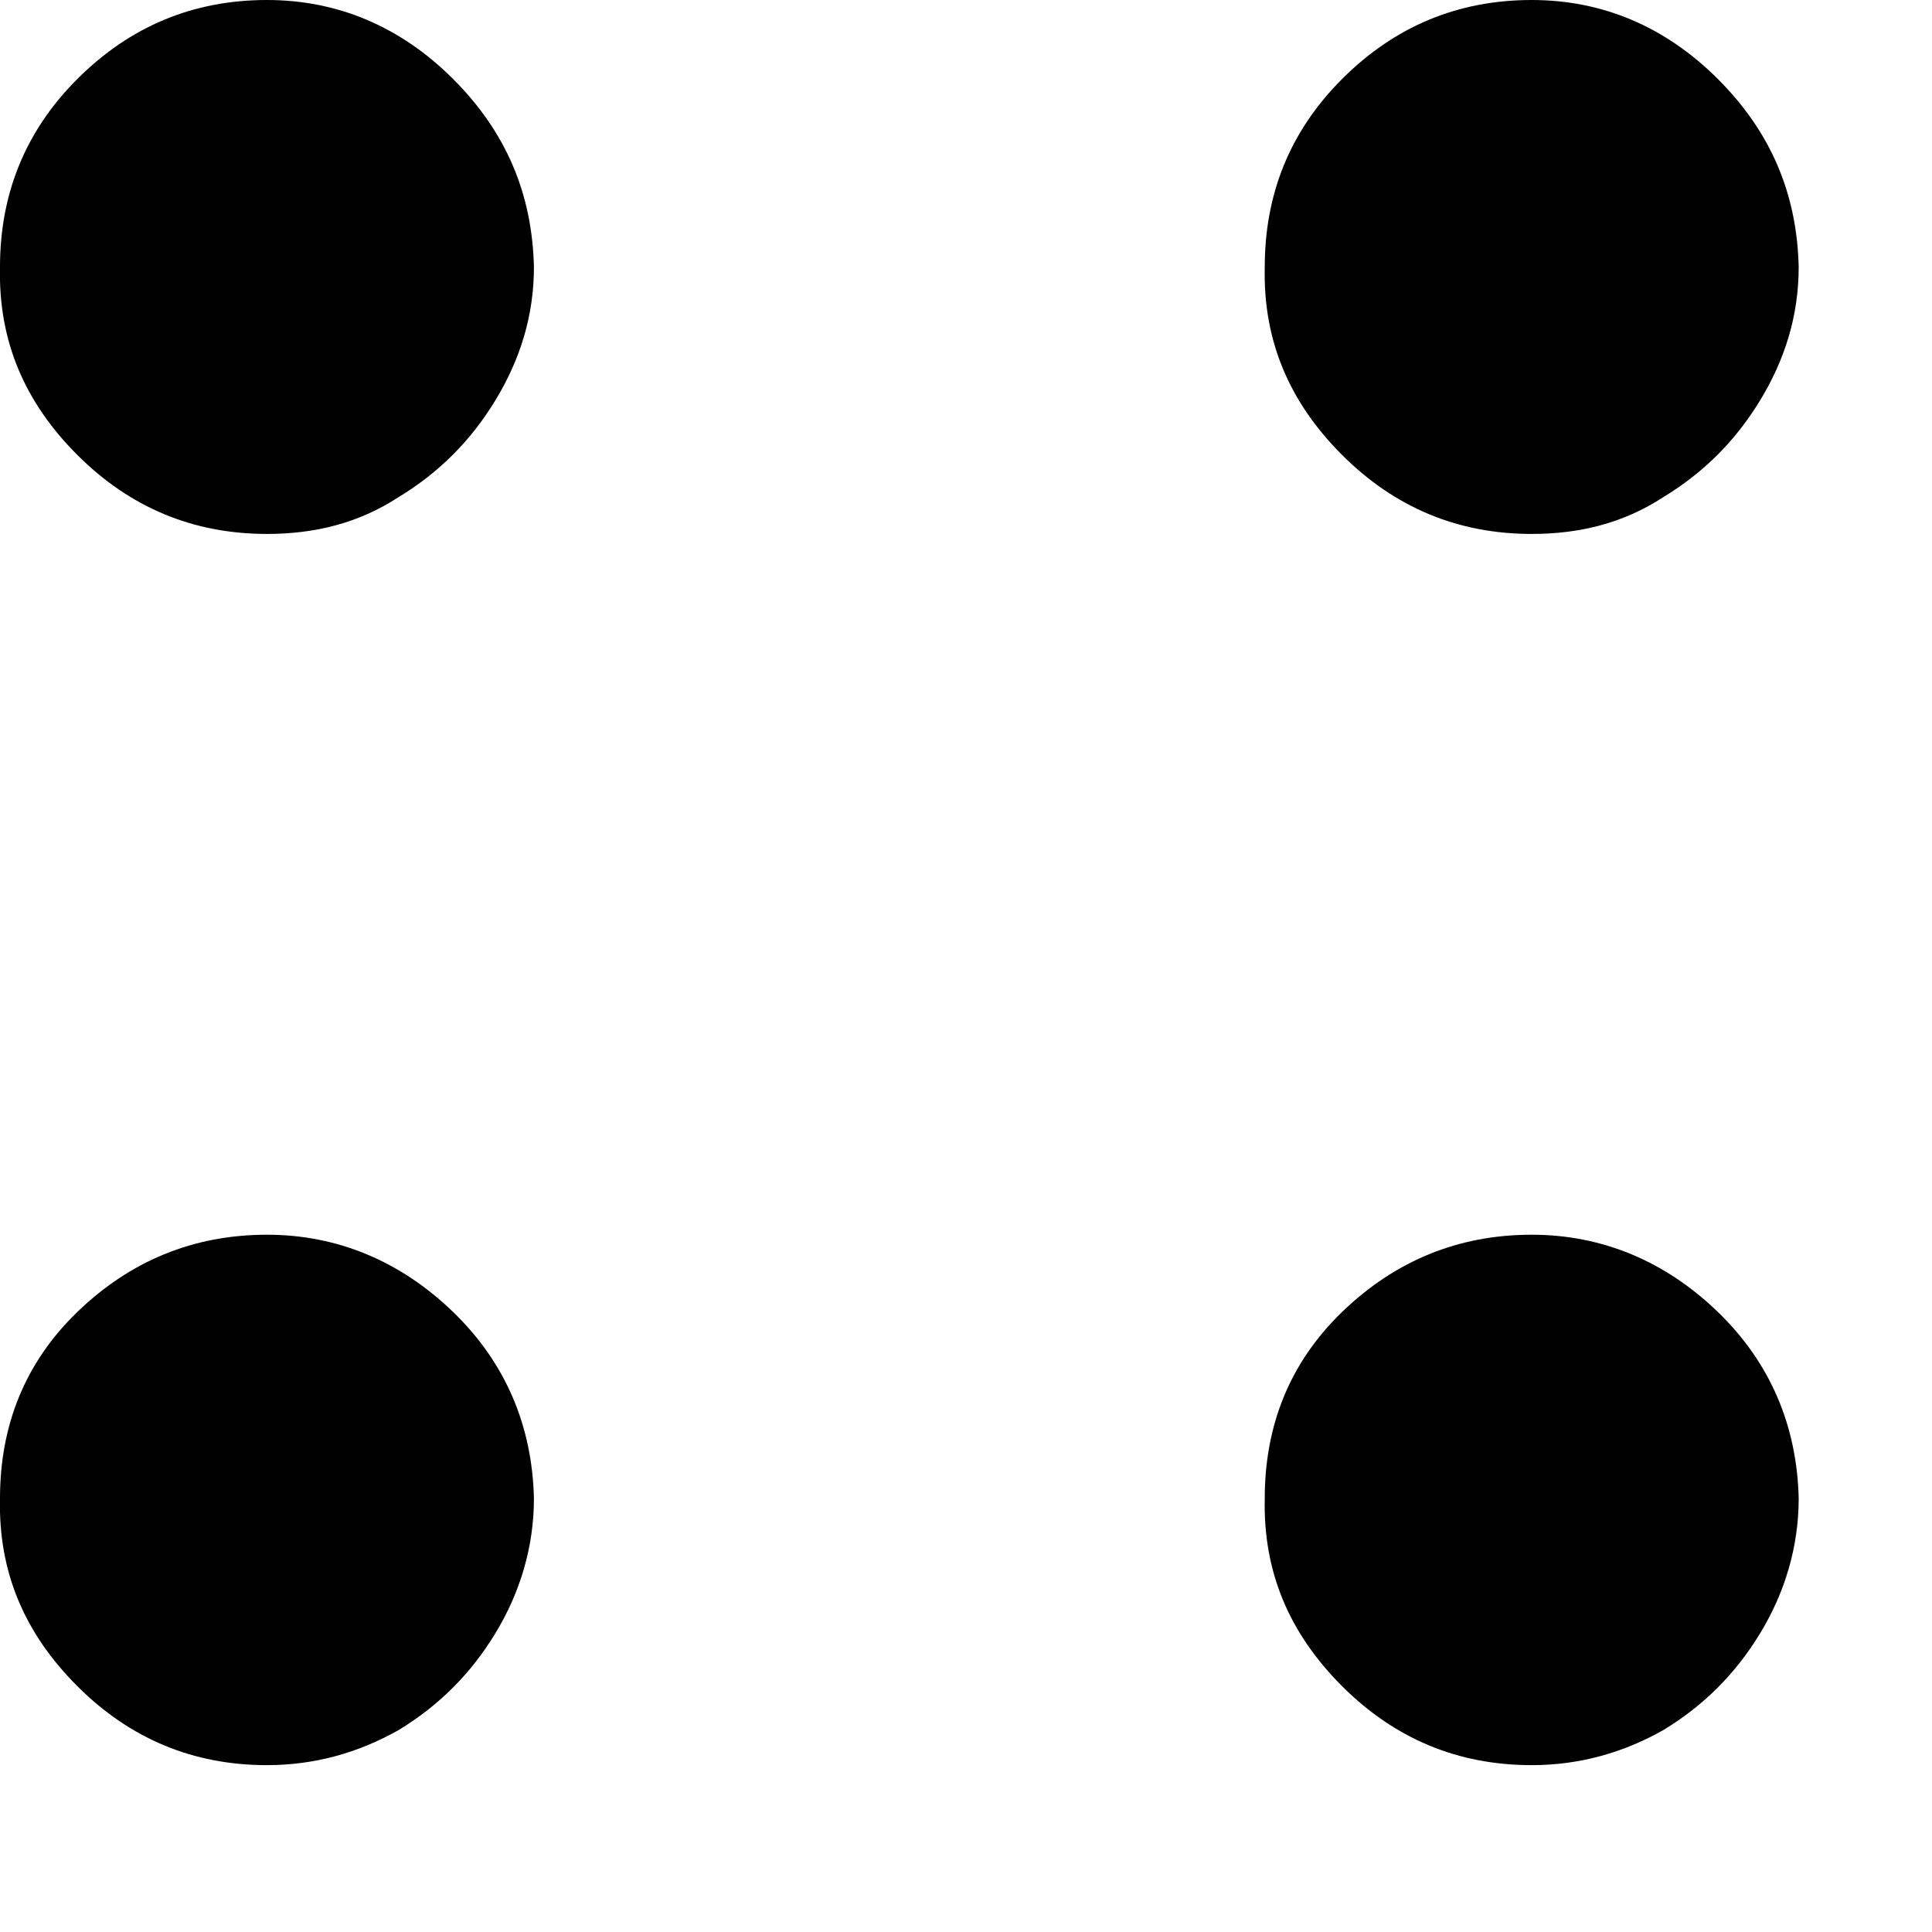
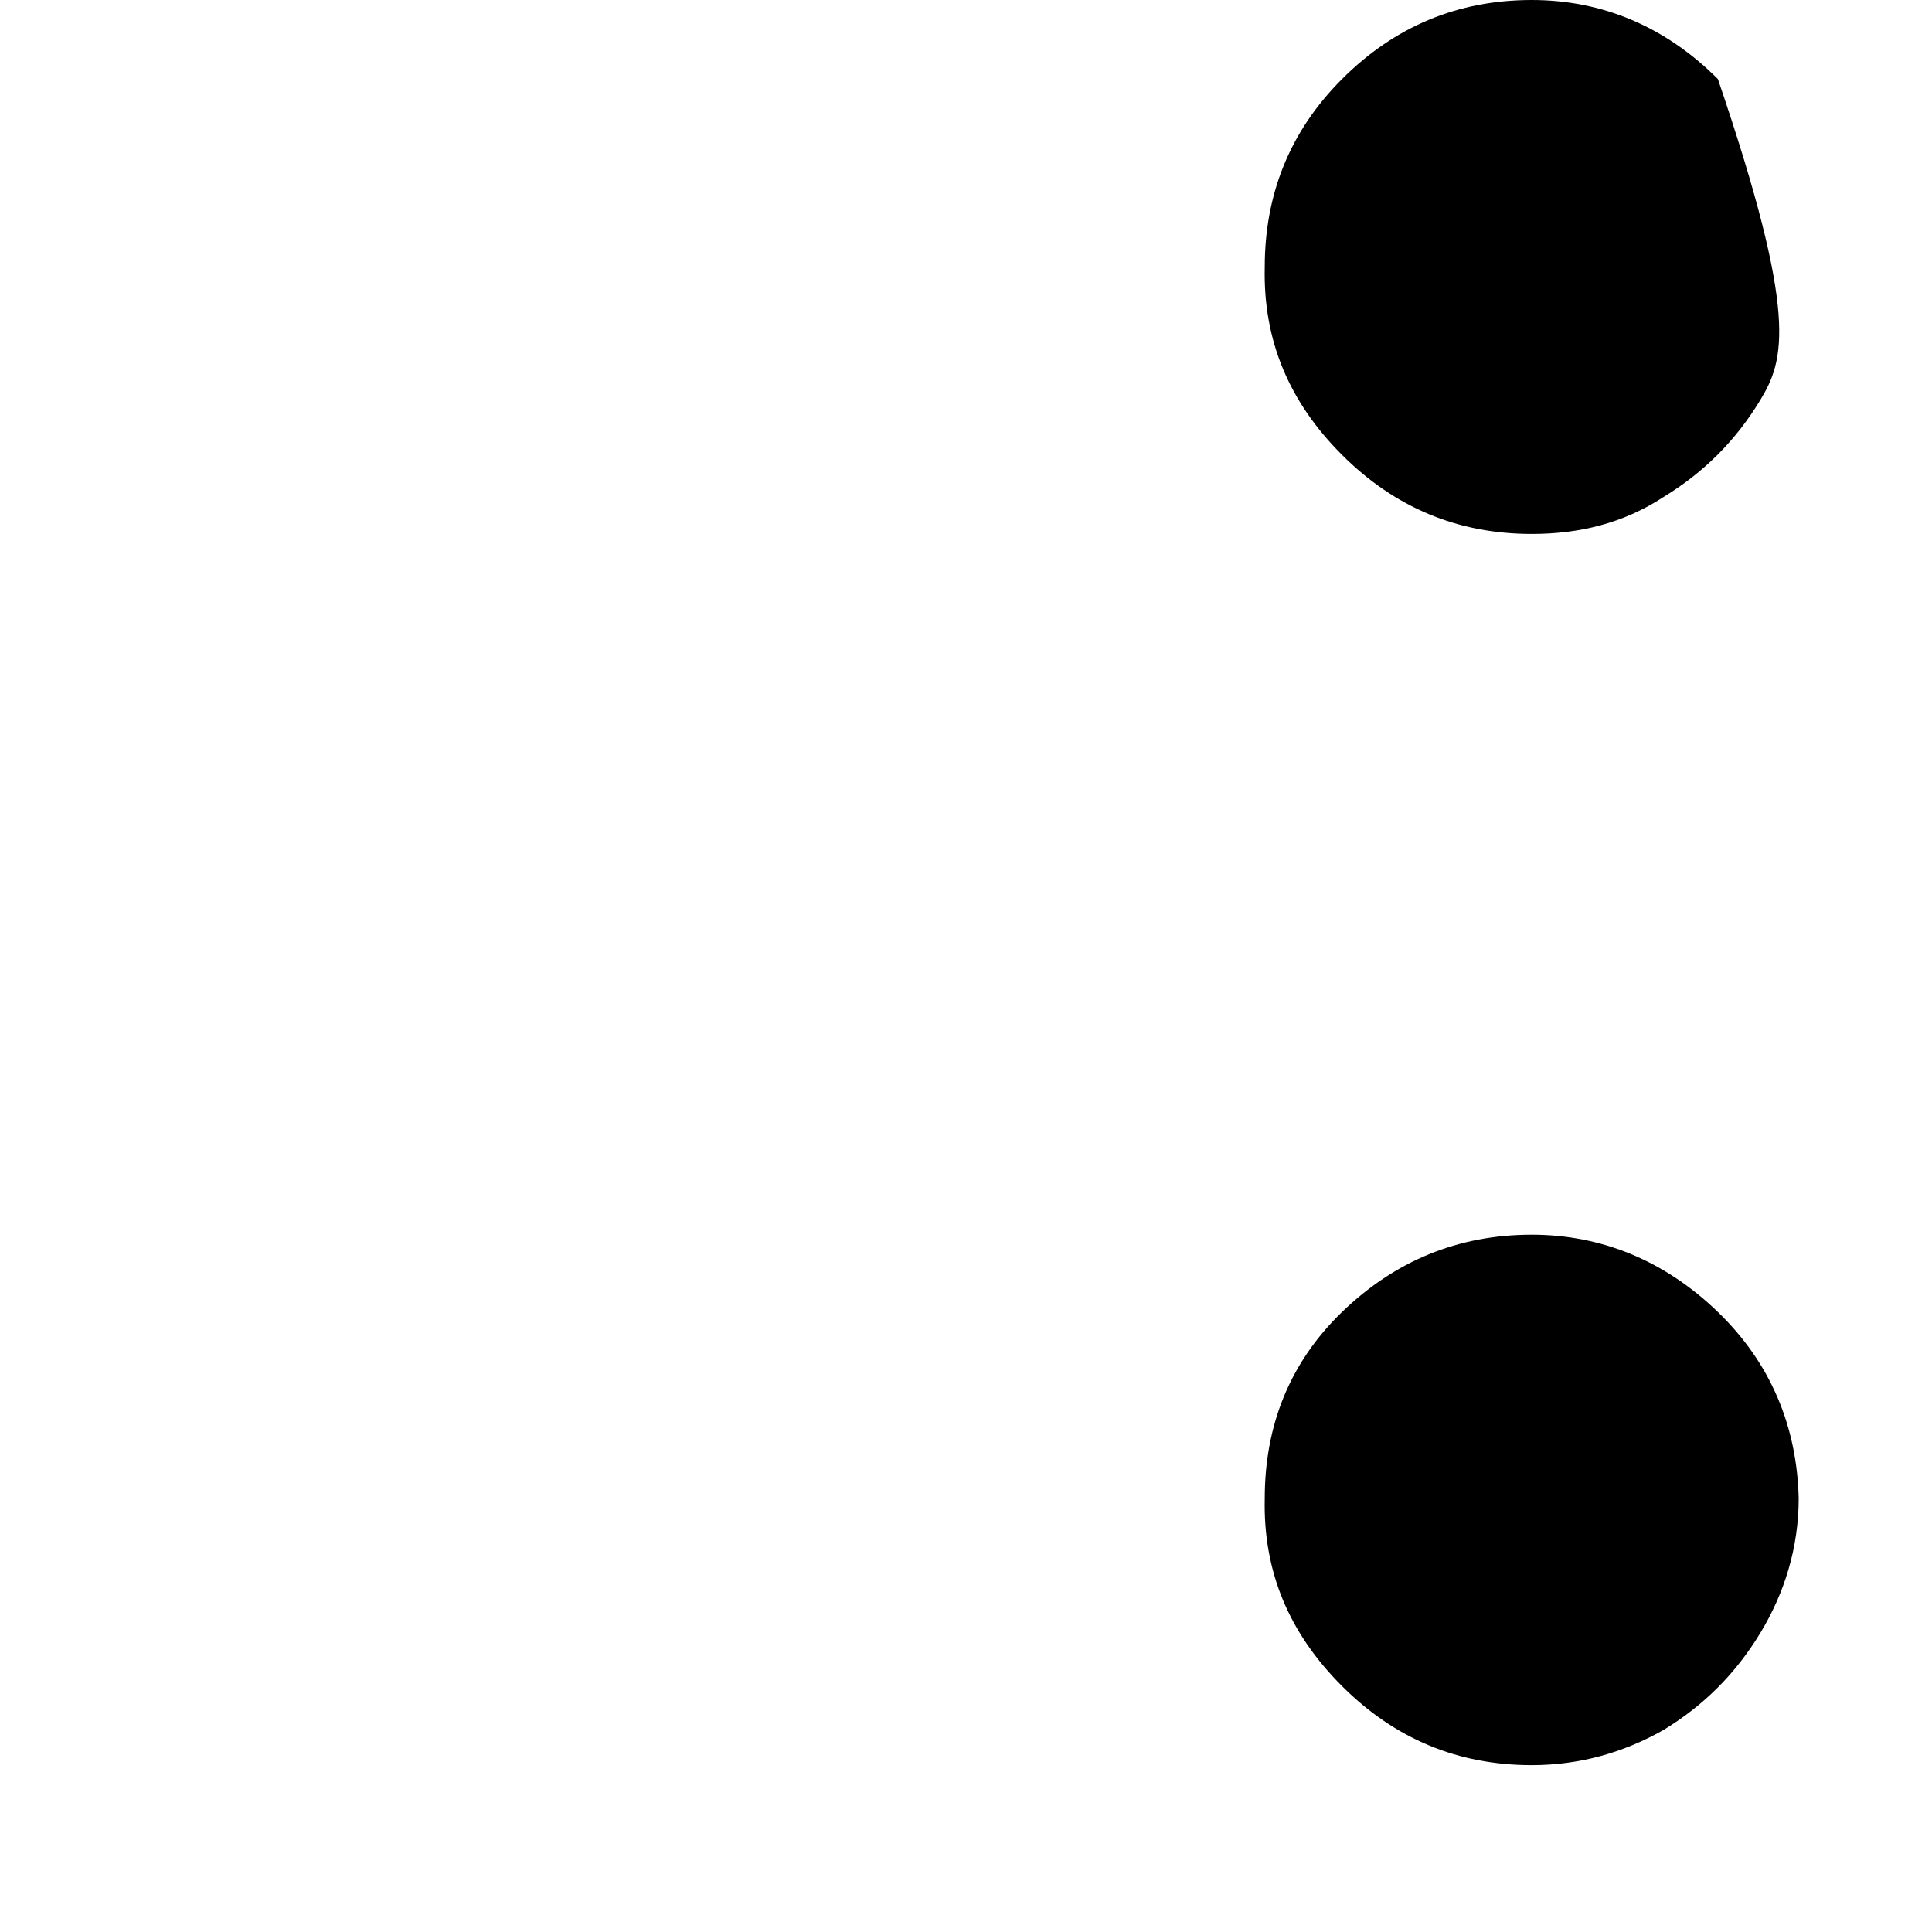
<svg xmlns="http://www.w3.org/2000/svg" width="11" height="11" viewBox="0 0 11 11" fill="white">
-   <path d="M1.52 3.04C1.1 3.04 0.74 2.89 0.44 2.59C0.14 2.29 -0.01 1.94 0 1.52C0 1.11 0.14 0.75 0.44 0.45C0.74 0.15 1.1 0 1.52 0C1.92 0 2.28 0.15 2.58 0.45C2.88 0.75 3.03 1.1 3.04 1.52C3.04 1.8 2.96 2.05 2.82 2.28C2.68 2.51 2.5 2.69 2.27 2.83C2.04 2.98 1.79 3.04 1.52 3.04ZM1.52 10.05C1.1 10.05 0.74 9.9 0.44 9.6C0.14 9.3 -0.01 8.95 0 8.53C0 8.12 0.14 7.76 0.44 7.47C0.74 7.18 1.1 7.03 1.52 7.03C1.92 7.03 2.28 7.18 2.58 7.47C2.88 7.76 3.03 8.12 3.04 8.53C3.04 8.81 2.96 9.07 2.82 9.3C2.68 9.53 2.5 9.71 2.27 9.85C2.04 9.98 1.79 10.05 1.52 10.05Z" fill="black" />
-   <path d="M8.721 3.04C8.301 3.04 7.941 2.89 7.641 2.59C7.341 2.29 7.191 1.94 7.201 1.52C7.201 1.11 7.341 0.75 7.641 0.45C7.941 0.15 8.301 0 8.721 0C9.121 0 9.481 0.15 9.781 0.45C10.081 0.75 10.231 1.1 10.241 1.52C10.241 1.8 10.161 2.05 10.021 2.28C9.881 2.51 9.701 2.69 9.471 2.83C9.241 2.98 8.991 3.04 8.721 3.04ZM8.721 10.05C8.301 10.05 7.941 9.9 7.641 9.6C7.341 9.3 7.191 8.95 7.201 8.53C7.201 8.12 7.341 7.76 7.641 7.47C7.941 7.18 8.301 7.03 8.721 7.03C9.121 7.03 9.481 7.18 9.781 7.47C10.081 7.76 10.231 8.12 10.241 8.53C10.241 8.81 10.161 9.07 10.021 9.3C9.881 9.53 9.701 9.71 9.471 9.85C9.241 9.98 8.991 10.05 8.721 10.05Z" fill="black" />
+   <path d="M8.721 3.04C8.301 3.04 7.941 2.89 7.641 2.59C7.341 2.29 7.191 1.94 7.201 1.52C7.201 1.11 7.341 0.75 7.641 0.45C7.941 0.15 8.301 0 8.721 0C9.121 0 9.481 0.15 9.781 0.45C10.241 1.8 10.161 2.05 10.021 2.28C9.881 2.51 9.701 2.69 9.471 2.83C9.241 2.98 8.991 3.04 8.721 3.04ZM8.721 10.05C8.301 10.05 7.941 9.9 7.641 9.6C7.341 9.3 7.191 8.95 7.201 8.53C7.201 8.12 7.341 7.76 7.641 7.47C7.941 7.18 8.301 7.03 8.721 7.03C9.121 7.03 9.481 7.18 9.781 7.47C10.081 7.76 10.231 8.12 10.241 8.53C10.241 8.81 10.161 9.07 10.021 9.3C9.881 9.53 9.701 9.71 9.471 9.85C9.241 9.98 8.991 10.05 8.721 10.05Z" fill="black" />
</svg>